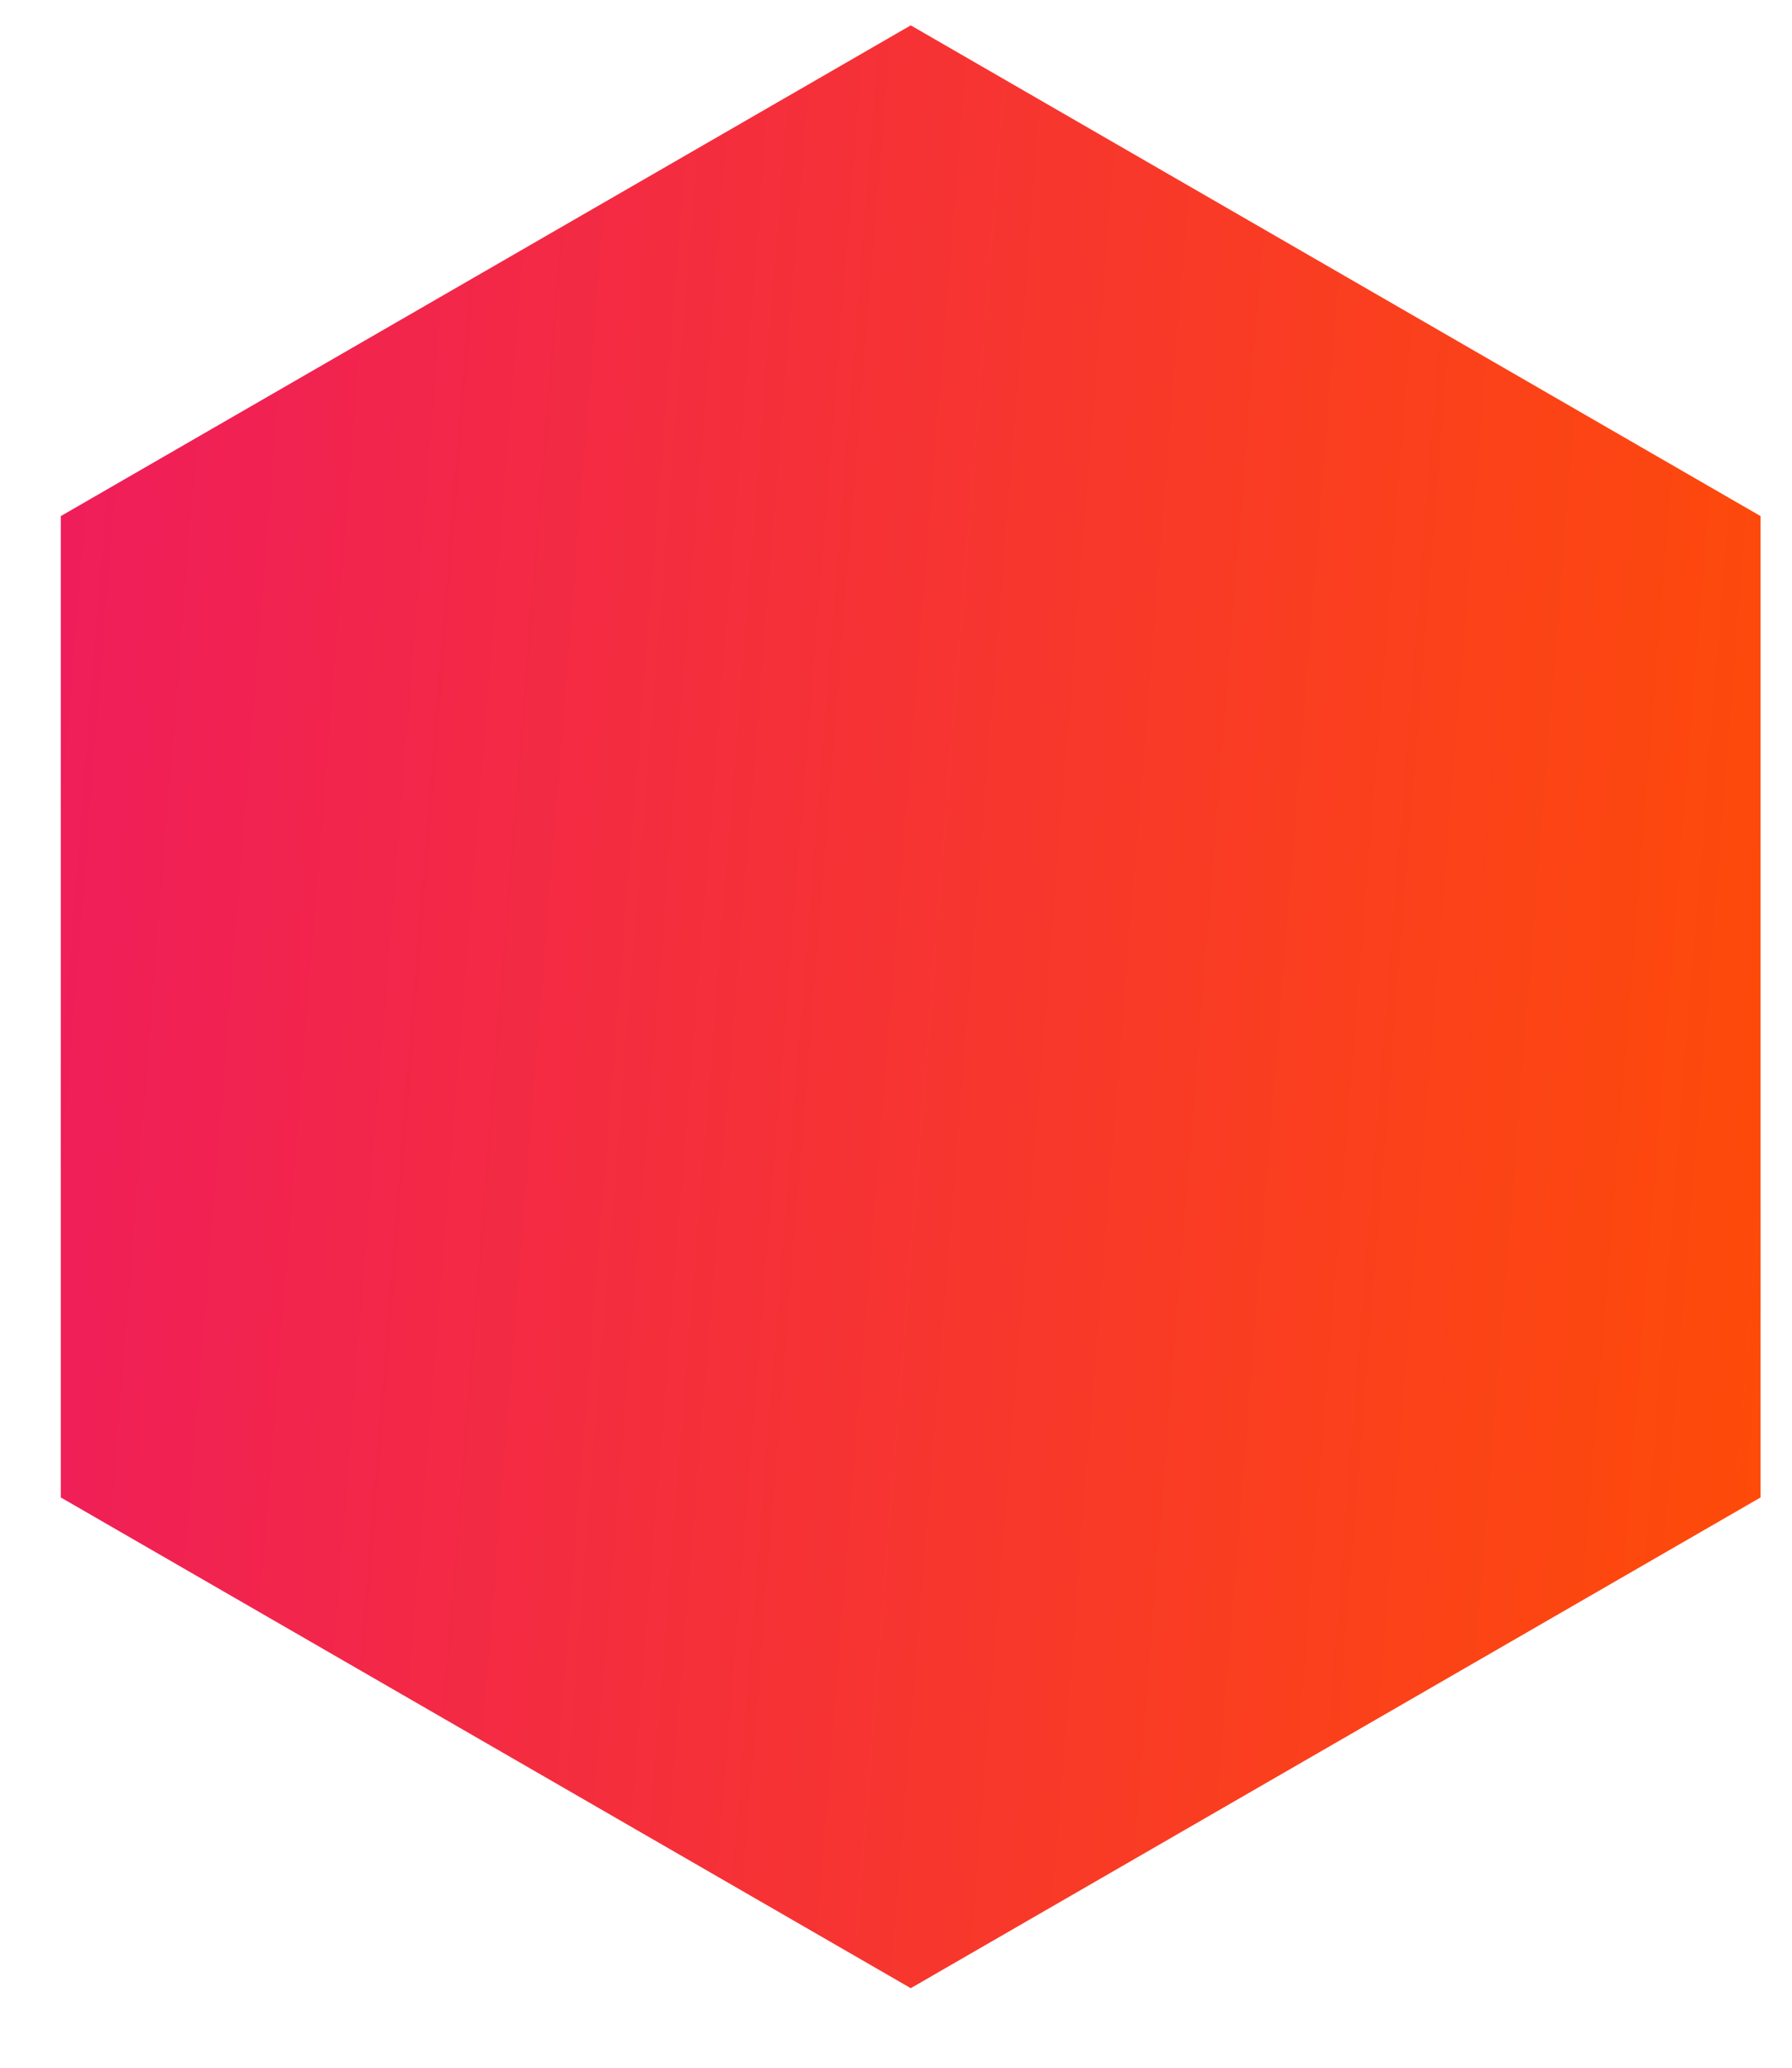
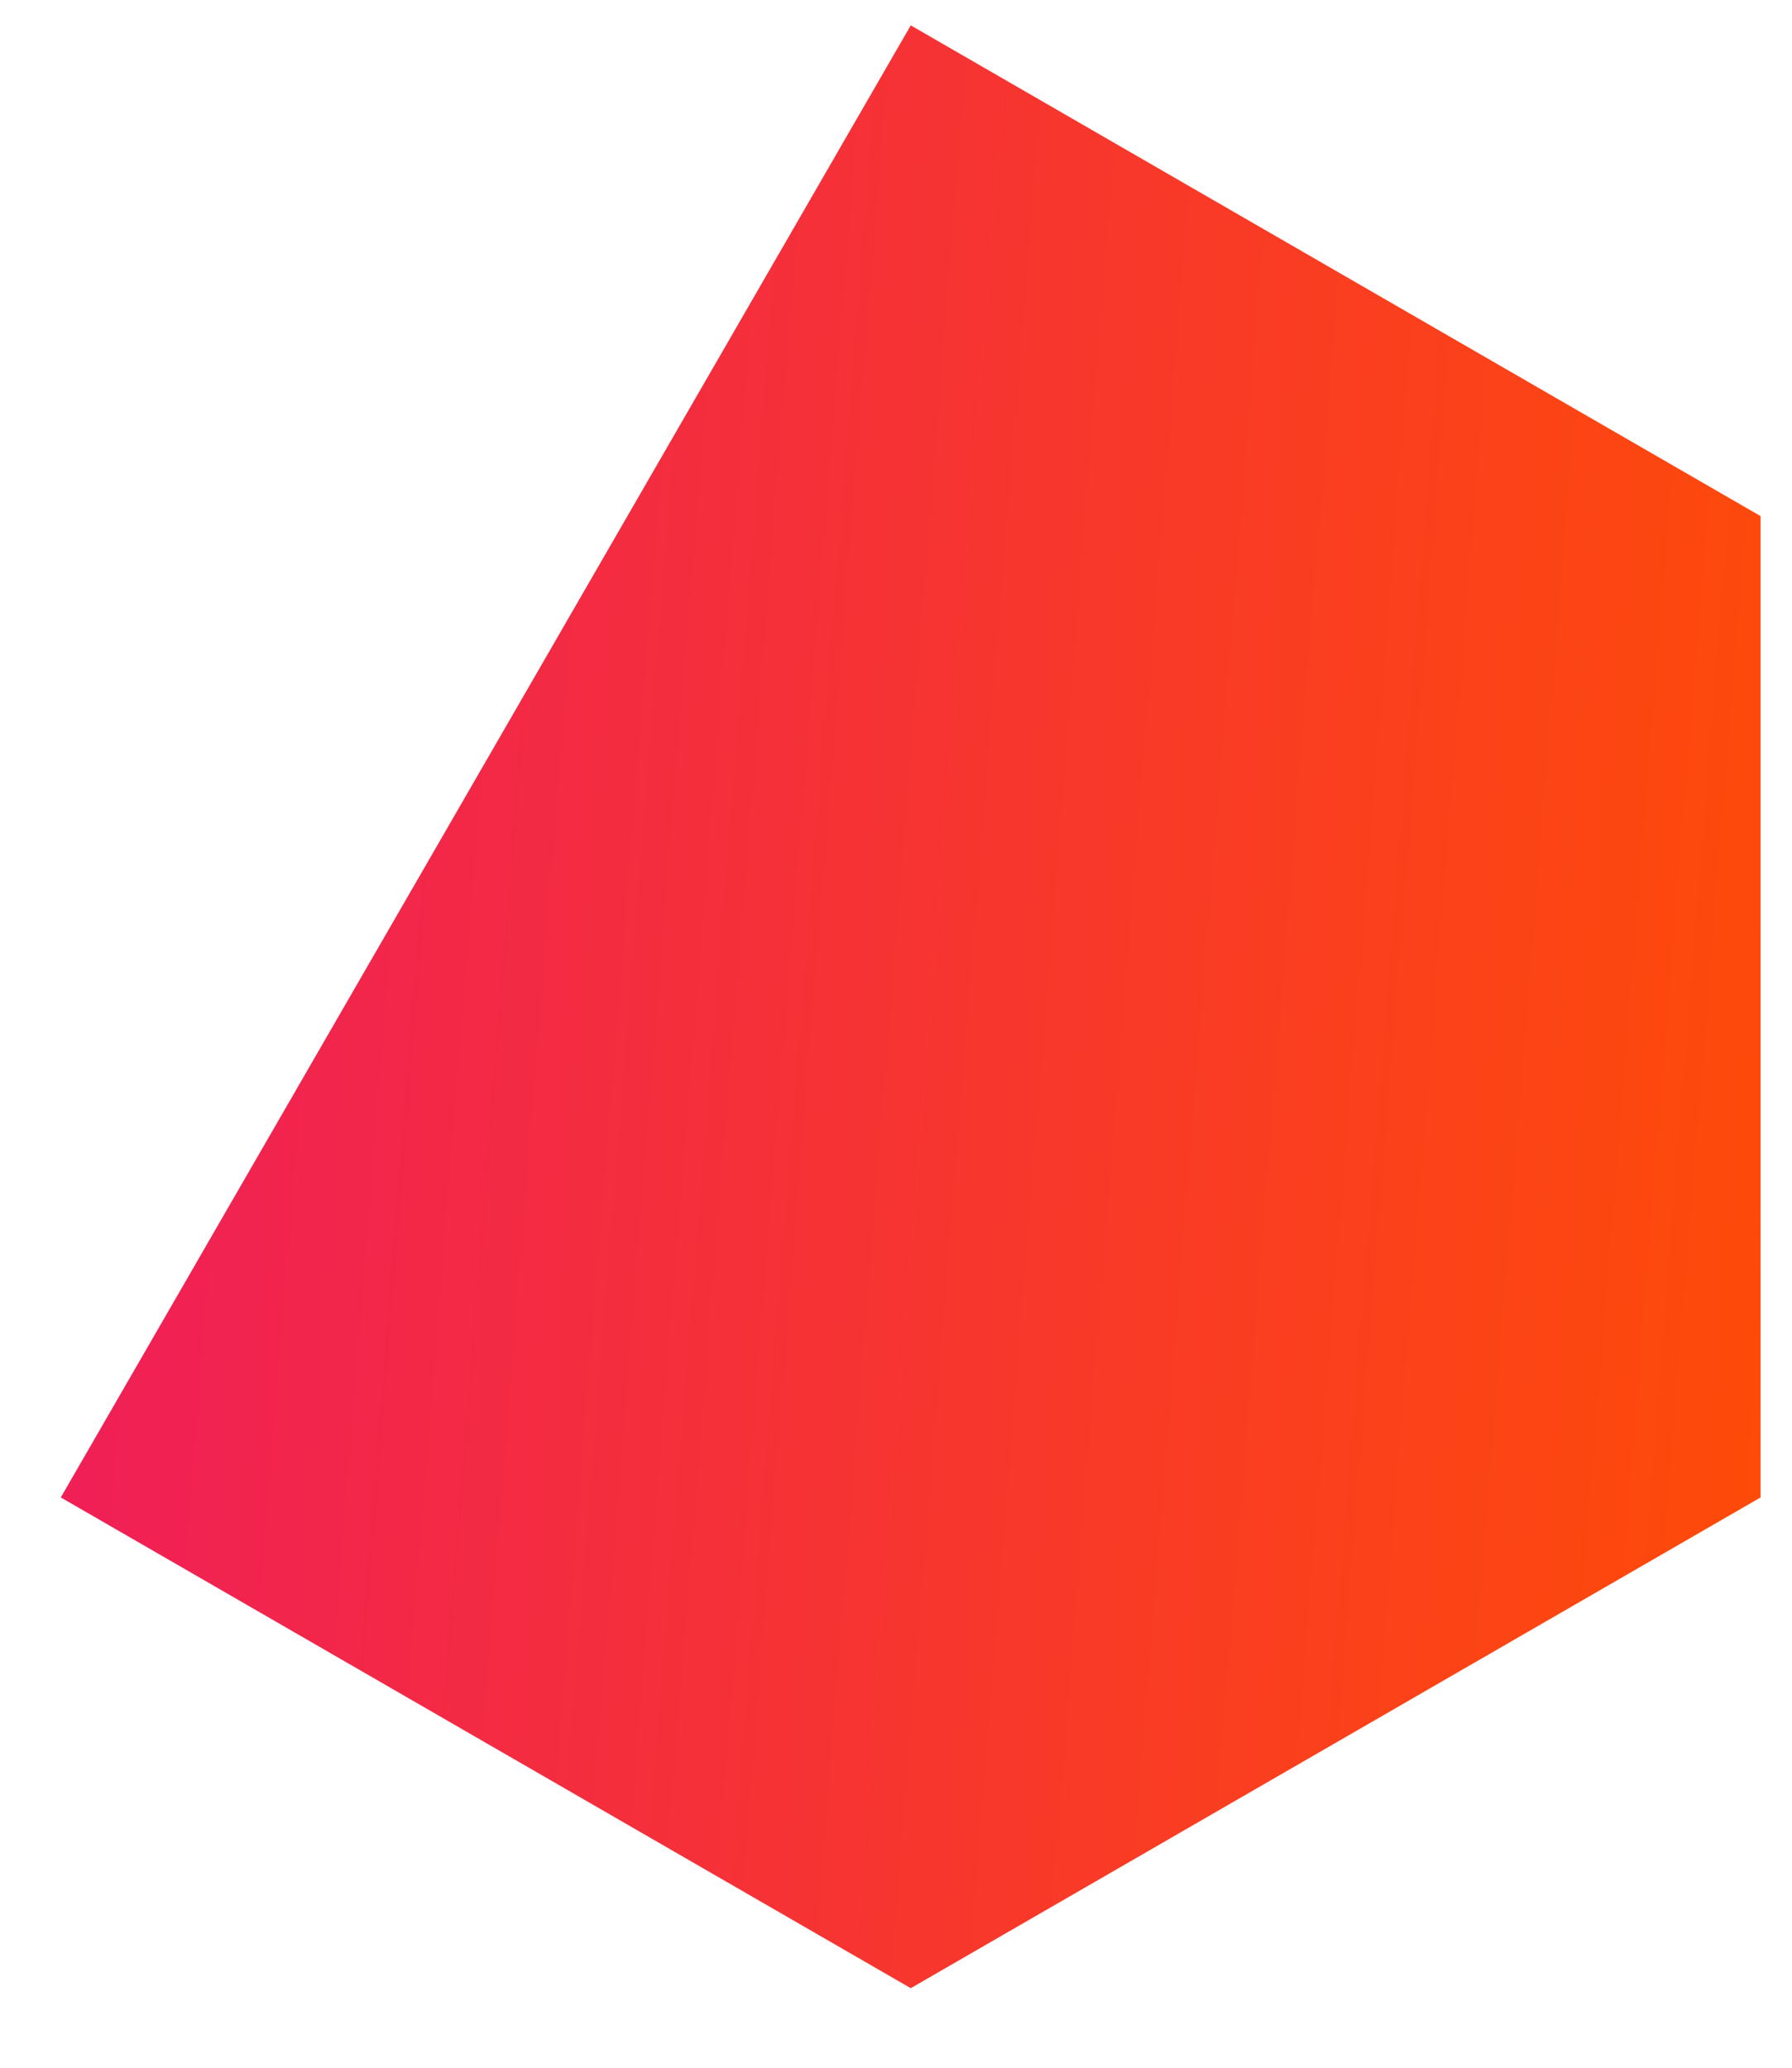
<svg xmlns="http://www.w3.org/2000/svg" width="13" height="15" viewBox="0 0 13 15" fill="none">
-   <path id="Polygon 2" d="M6.607 0.184L12.772 3.744V10.863L6.607 14.423L0.441 10.863V3.744L6.607 0.184Z" fill="url(#paint0_linear_2_384)" />
+   <path id="Polygon 2" d="M6.607 0.184L12.772 3.744V10.863L6.607 14.423L0.441 10.863L6.607 0.184Z" fill="url(#paint0_linear_2_384)" />
  <defs>
    <linearGradient id="paint0_linear_2_384" x1="-0.513" y1="0.975" x2="14.629" y2="2.183" gradientUnits="userSpaceOnUse">
      <stop stop-color="#EE1962" />
      <stop offset="1" stop-color="#FF4F01" />
    </linearGradient>
  </defs>
</svg>